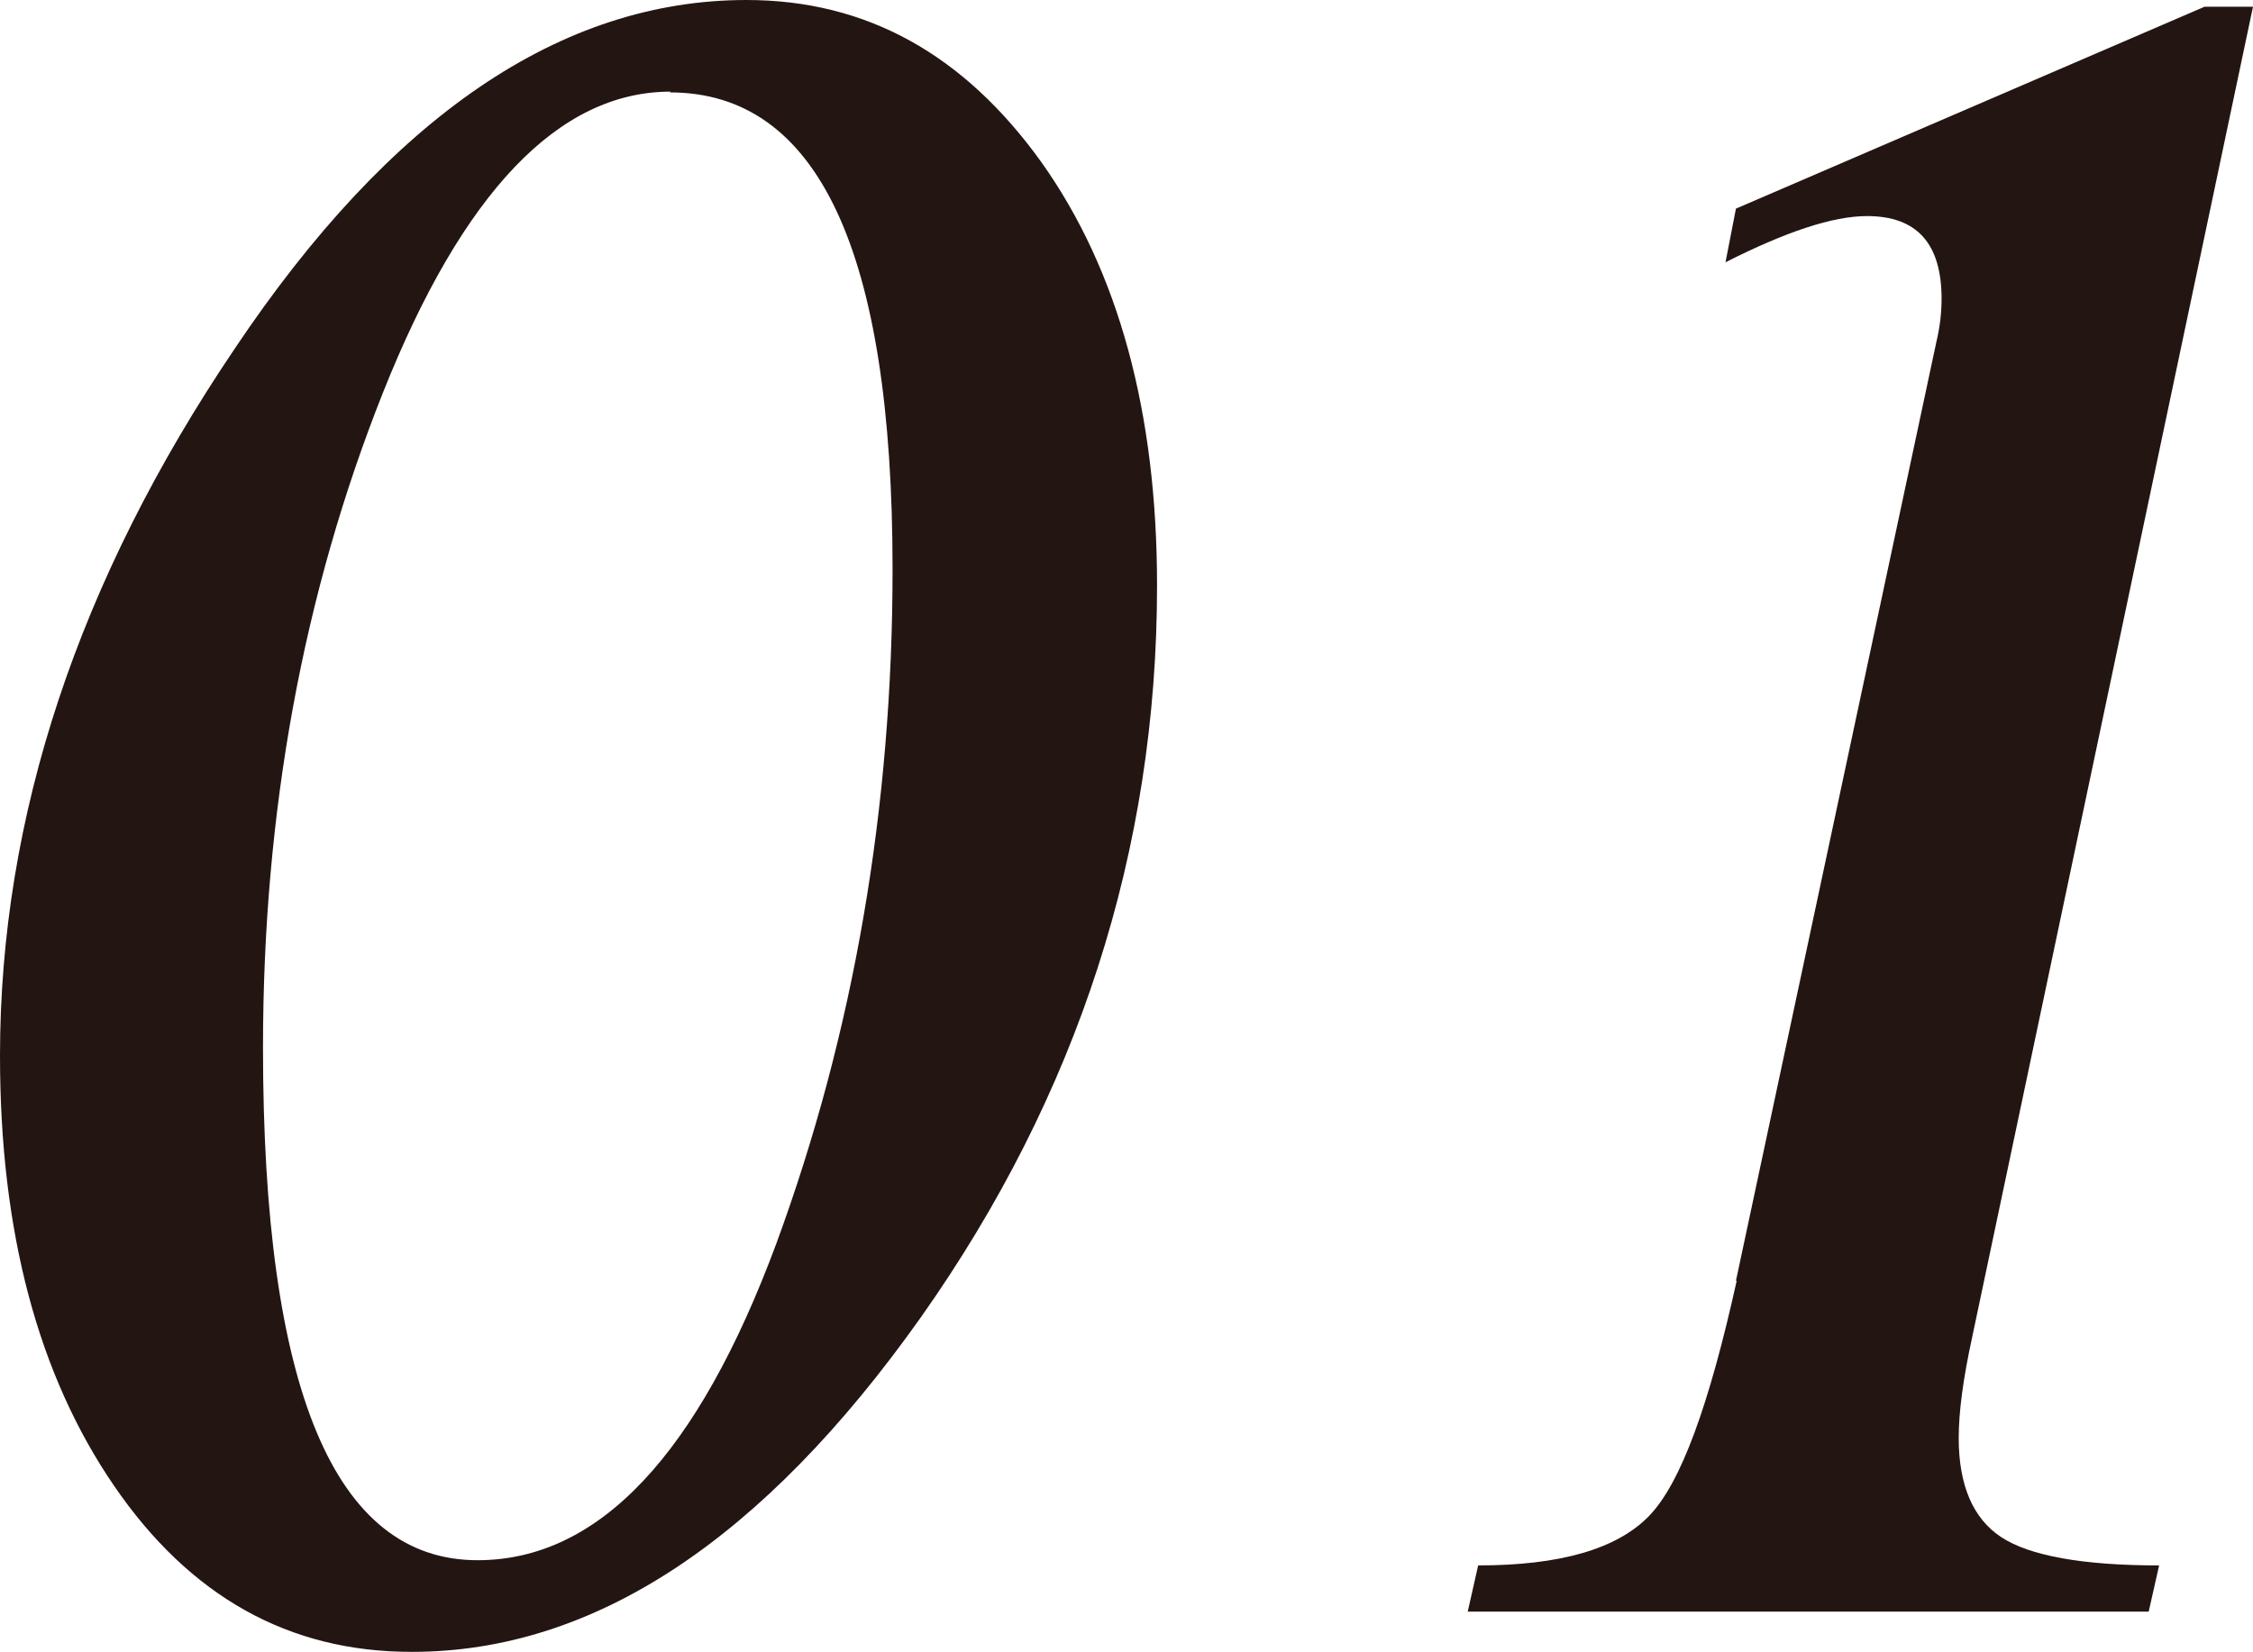
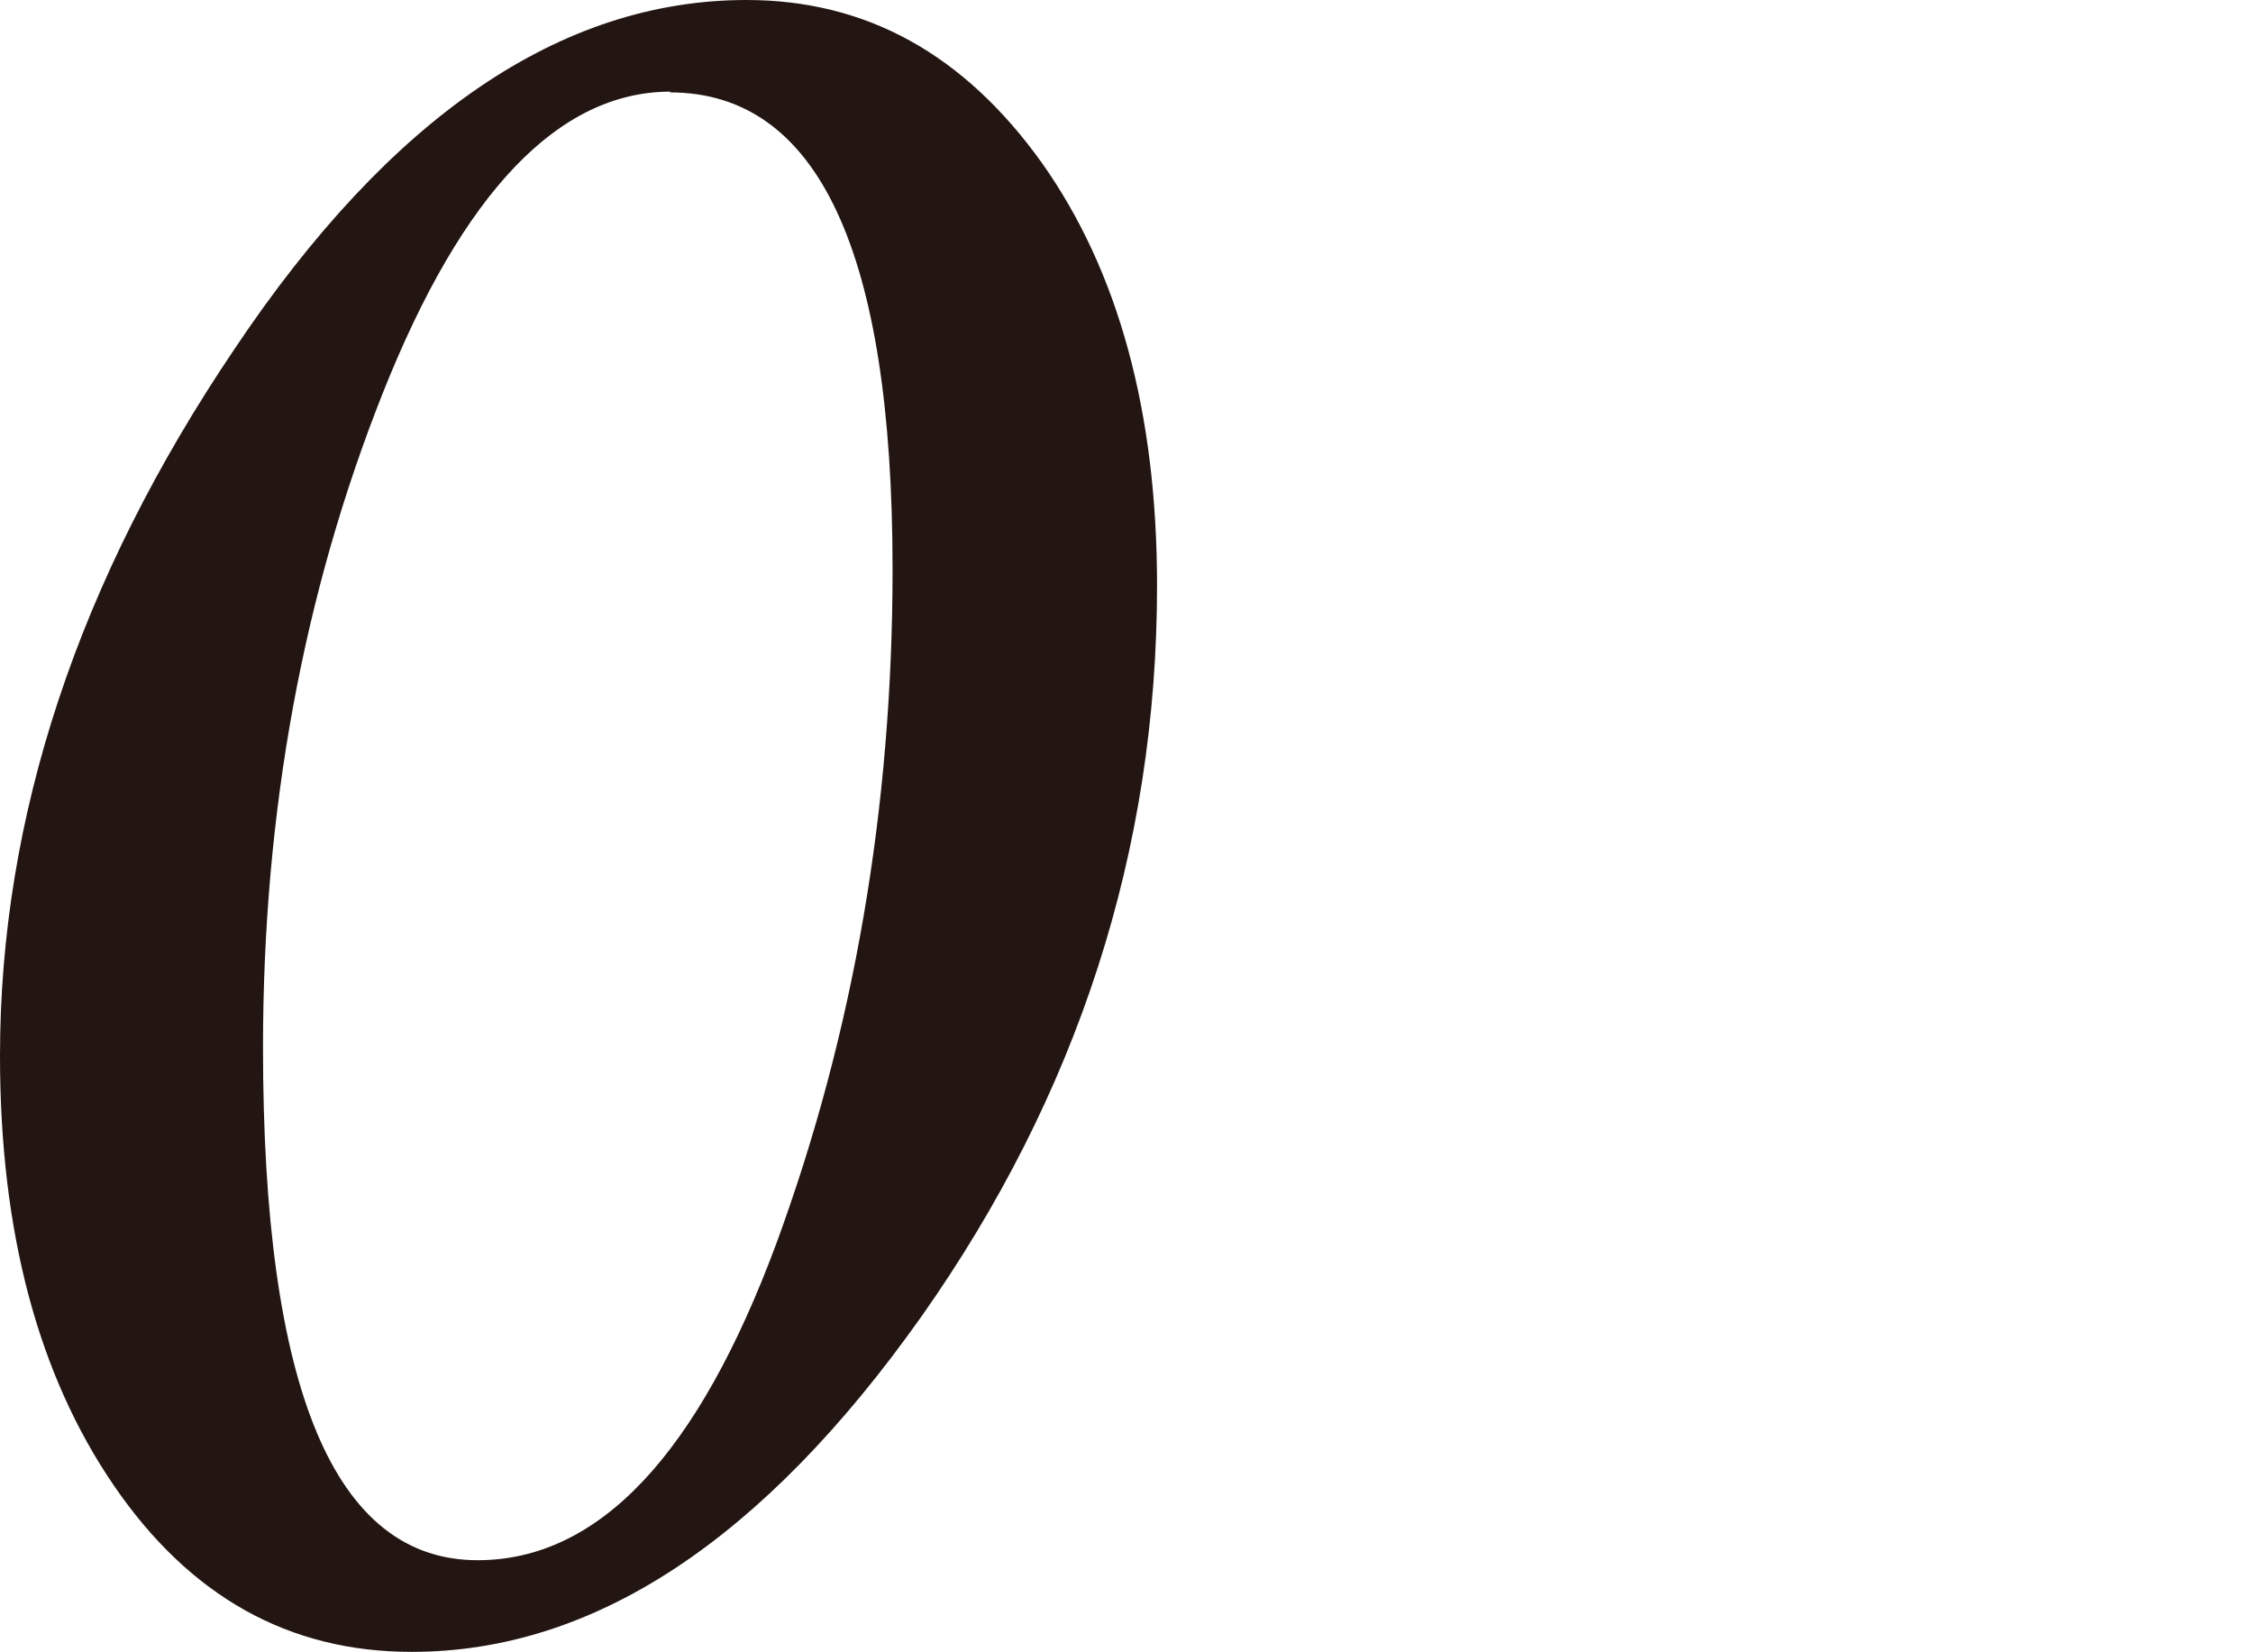
<svg xmlns="http://www.w3.org/2000/svg" id="_レイヤー_2" data-name="レイヤー 2" viewBox="0 0 30.24 22.17">
  <defs>
    <style>
      .cls-1 {
        fill: #231612;
      }
    </style>
  </defs>
  <g id="_コンテンツ" data-name="コンテンツ">
    <g>
      <path class="cls-1" d="M5.52,22.17c-1.64,0-2.97-.74-3.99-2.23s-1.53-3.41-1.53-5.77c0-3.21,1.05-6.38,3.15-9.49C5.24,1.56,7.53,0,10.02,0c1.61,0,2.92.73,3.96,2.18,1.03,1.45,1.55,3.35,1.55,5.68,0,3.55-1.06,6.83-3.17,9.82-2.12,2.99-4.39,4.49-6.83,4.49ZM9,1.23c-1.5,0-2.79,1.35-3.86,4.04-1.07,2.69-1.61,5.62-1.61,8.79,0,4.59.96,6.88,2.88,6.88,1.63,0,2.96-1.42,4.01-4.25,1.04-2.83,1.56-5.85,1.56-9.05,0-4.27-1-6.4-2.99-6.4Z" />
-       <path class="cls-1" d="M23.3,17.19l2.69-12.6c.05-.21.07-.4.07-.58,0-.74-.33-1.11-1-1.11-.46,0-1.09.21-1.9.62l.14-.72L29.59.09h.65l-3.77,17.86c-.12.55-.18,1-.18,1.35,0,.63.19,1.08.57,1.33.38.25,1.09.38,2.12.38l-.14.62h-9.14l.14-.62c1.1,0,1.86-.22,2.29-.66s.81-1.49,1.18-3.16Z" />
    </g>
  </g>
</svg>